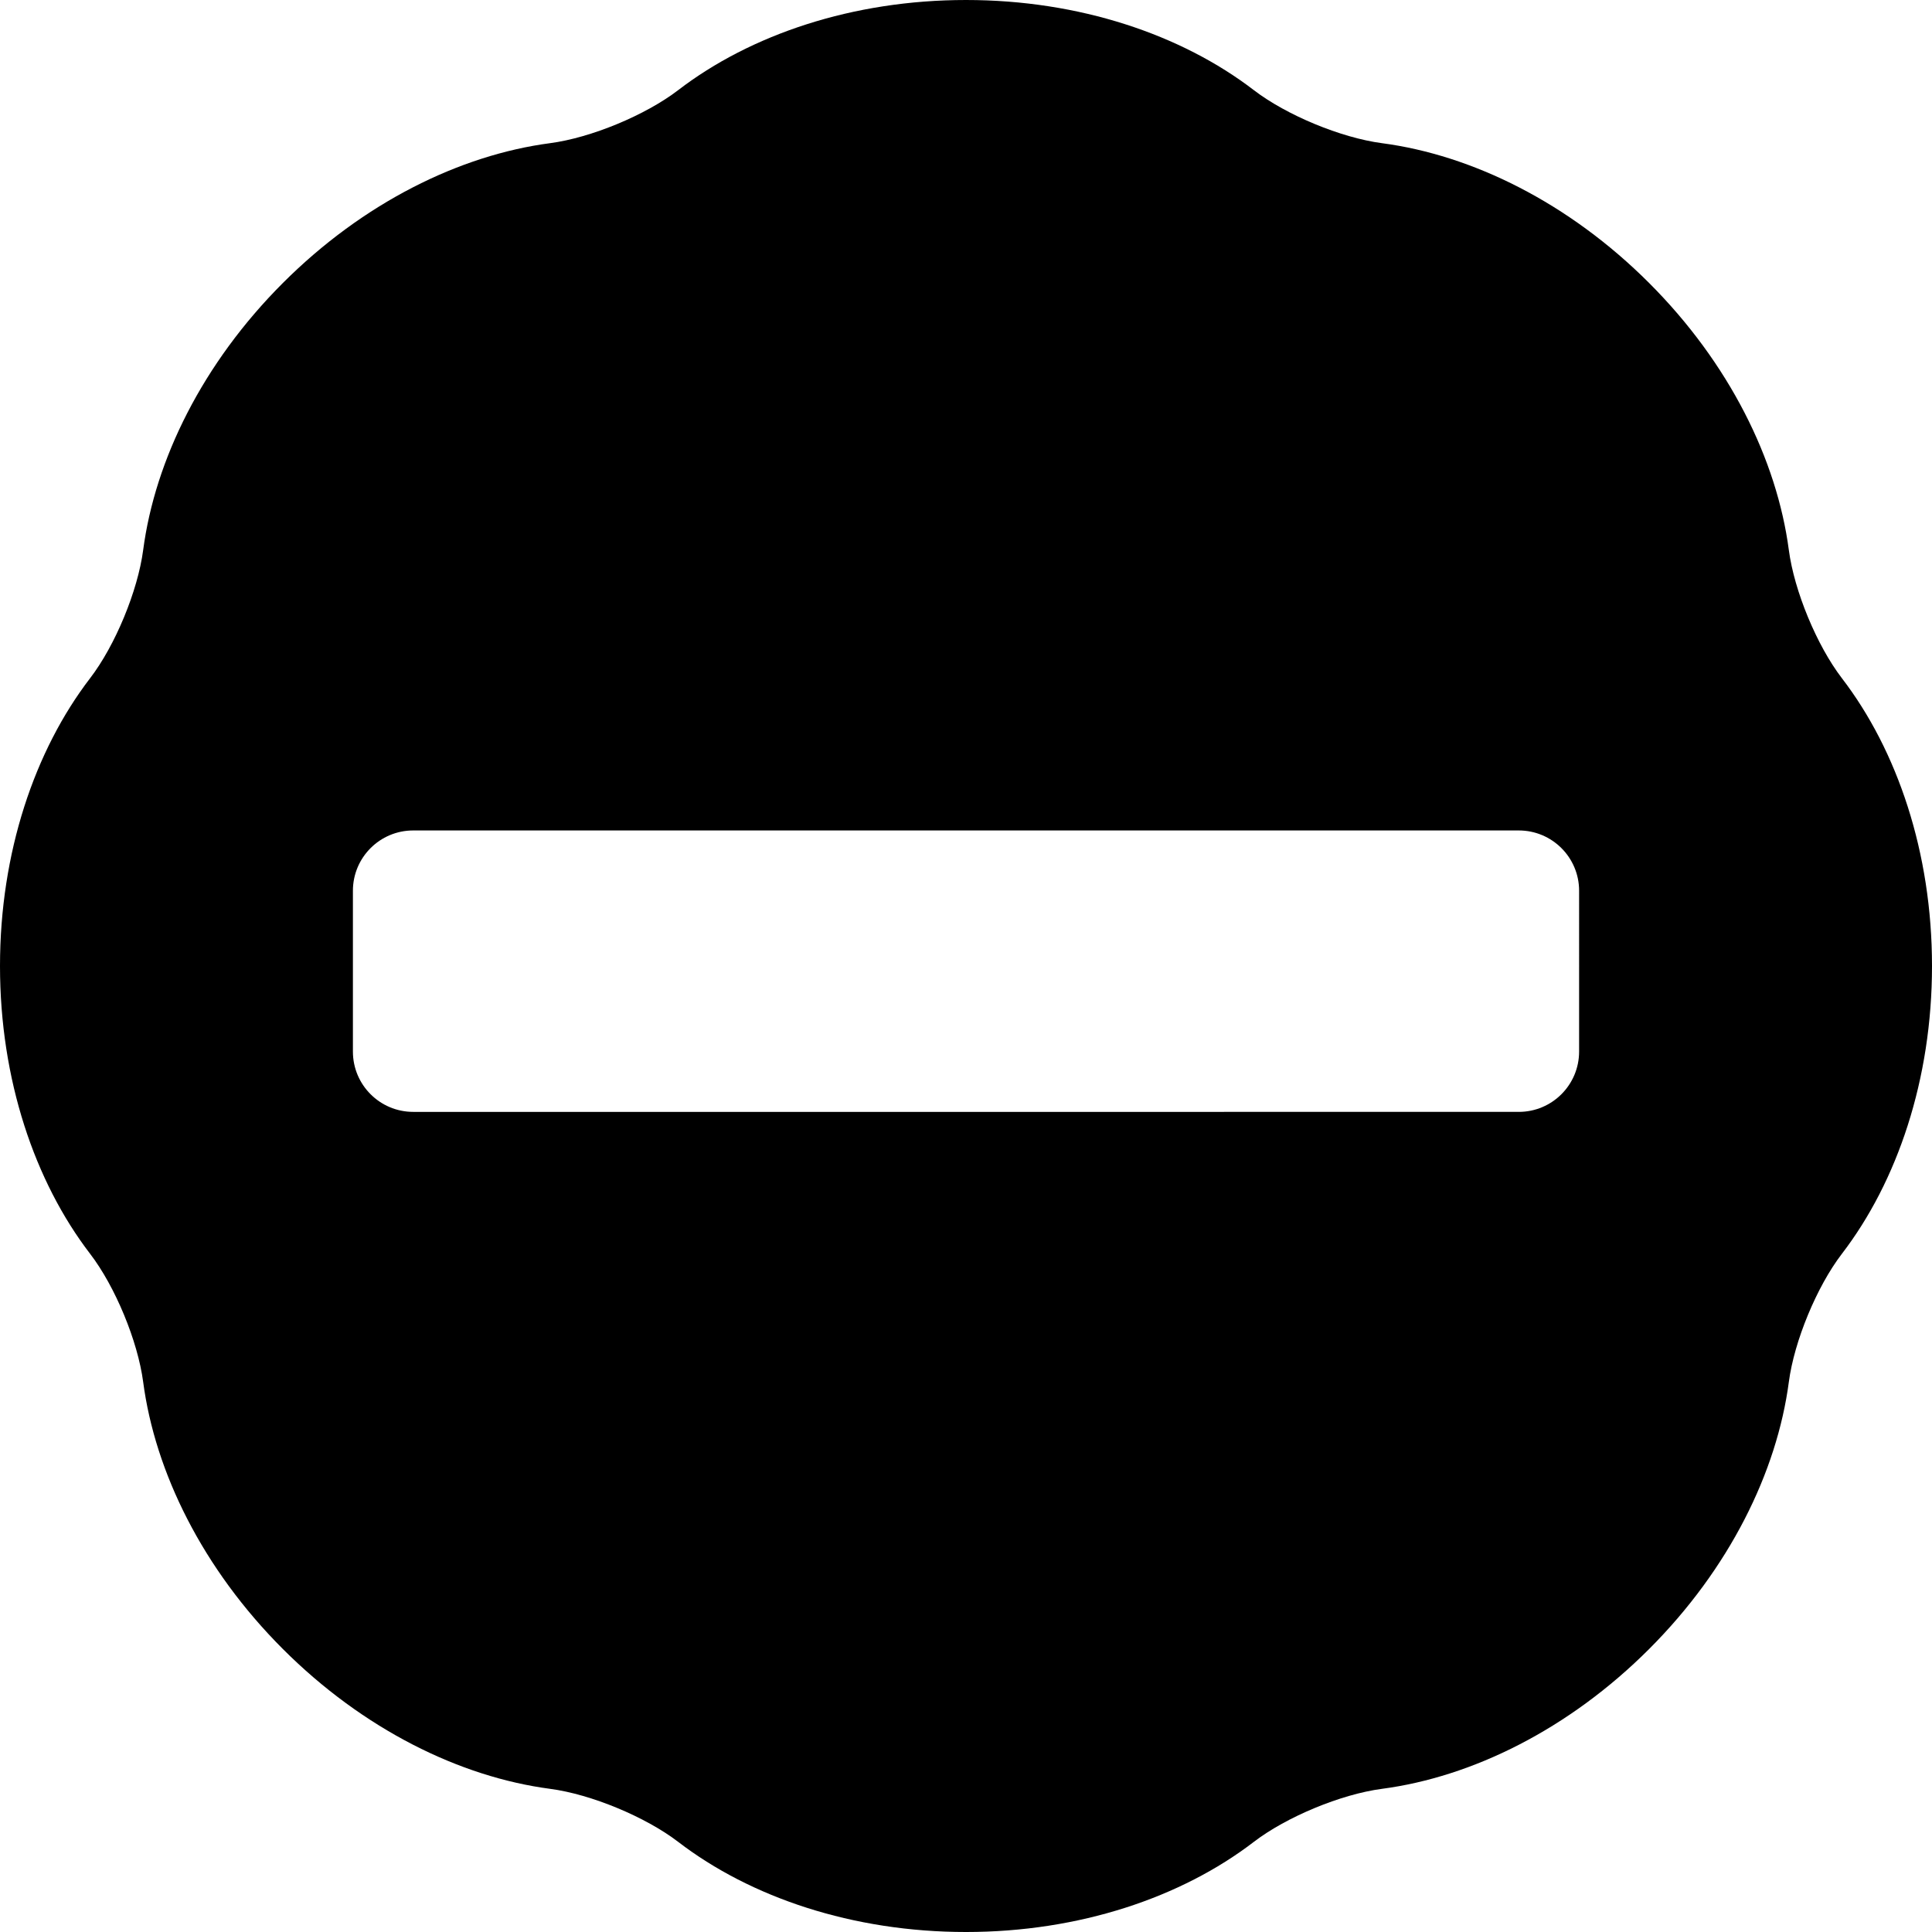
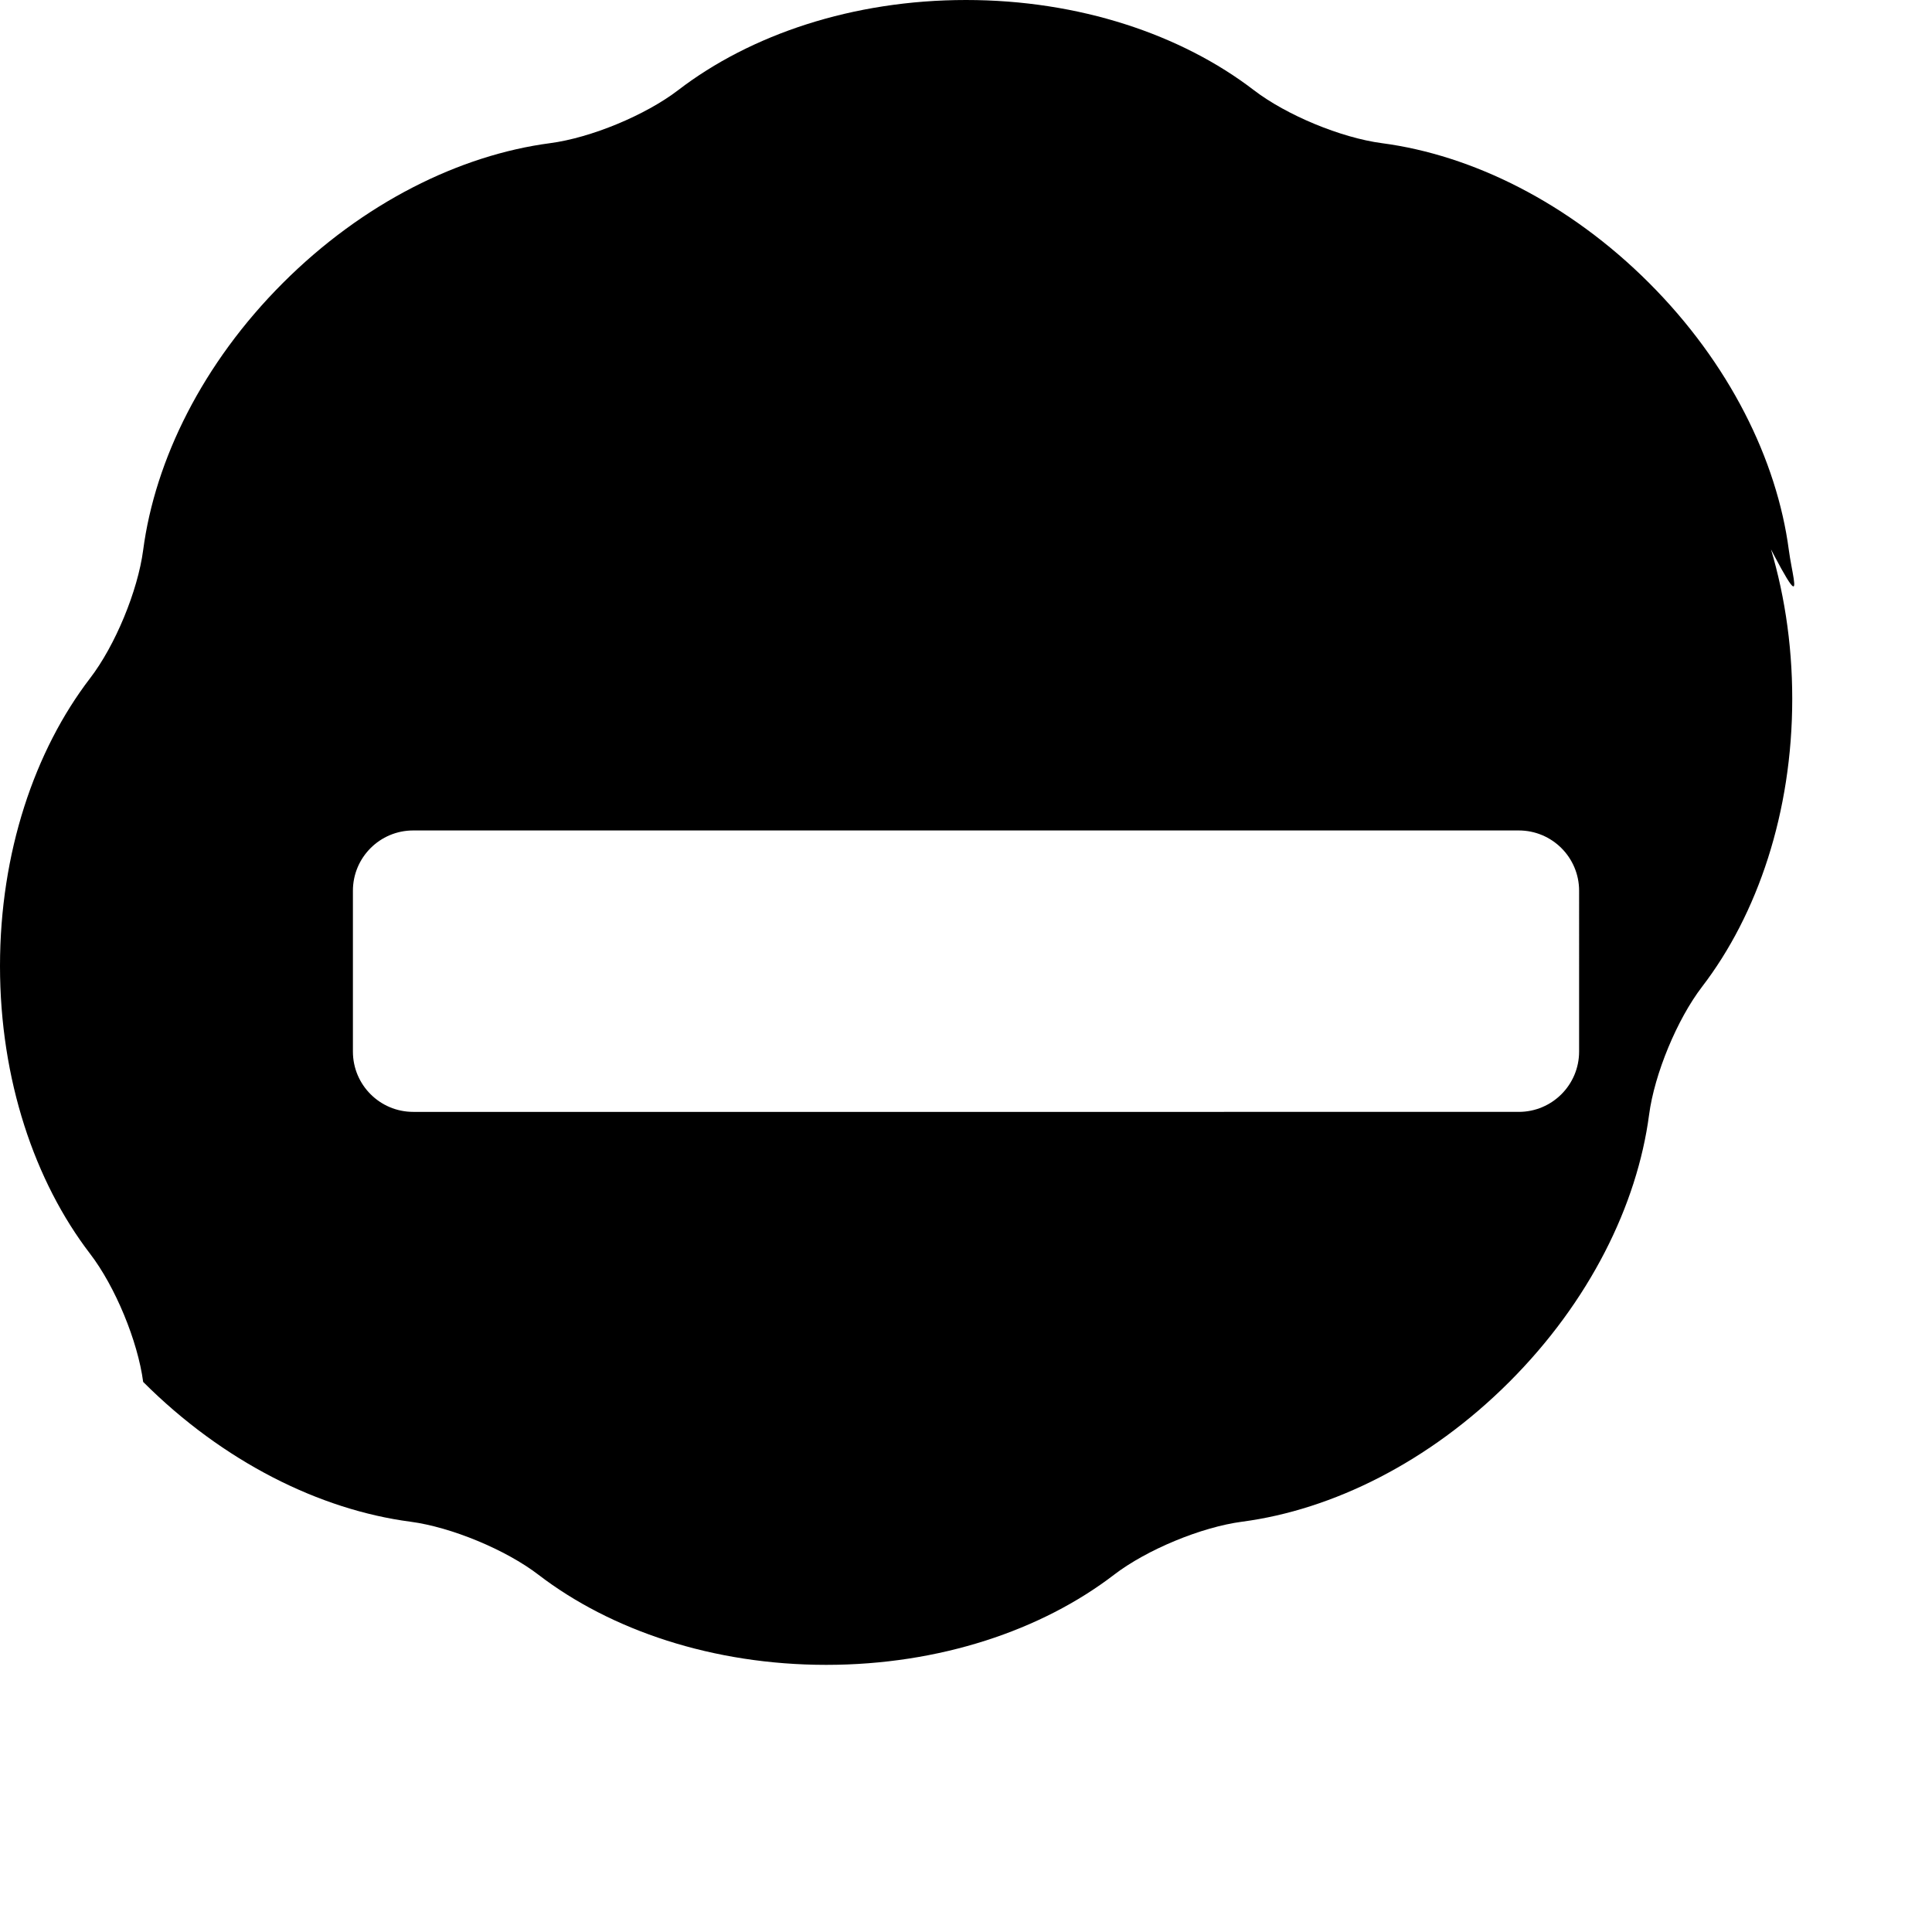
<svg xmlns="http://www.w3.org/2000/svg" fill="#000000" version="1.1" id="Capa_1" width="800px" height="800px" viewBox="0 0 552.855 552.855" xml:space="preserve">
  <g>
    <g>
-       <path d="M511.889,157.413c-3.408-25.839-17.051-53.507-39.994-76.445c-22.949-22.95-50.619-36.598-76.463-40    c-11.689-1.542-27.295-8.005-36.652-15.184C338.094,9.915,308.883,0,276.428,0s-61.665,9.915-82.351,25.784    c-9.357,7.179-24.964,13.642-36.653,15.184c-25.845,3.403-53.513,17.05-76.463,40c-22.944,22.938-36.591,50.606-39.994,76.445    c-1.542,11.695-8.005,27.308-15.184,36.665C9.915,214.763,0,243.974,0,276.428c0,32.455,9.915,61.666,25.784,82.352    c7.179,9.357,13.642,24.975,15.184,36.664c3.409,25.84,17.05,53.508,39.994,76.445c22.95,22.949,50.619,36.598,76.463,40    c11.695,1.543,27.295,8.006,36.653,15.184c20.686,15.869,49.896,25.783,82.351,25.783s61.666-9.914,82.351-25.783    c9.357-7.178,24.963-13.641,36.652-15.184c25.844-3.402,53.514-17.051,76.463-40c22.943-22.938,36.586-50.605,39.994-76.445    c1.543-11.689,8.006-27.307,15.184-36.664c15.869-20.686,25.783-49.896,25.783-82.352c0-32.454-9.914-61.665-25.783-82.35    C519.895,184.72,513.432,169.102,511.889,157.413z M451.871,300.914c0,9.529-7.725,17.258-17.26,17.258H118.245    c-9.529,0-17.258-7.723-17.258-17.258v-46.016c0-9.529,7.723-17.258,17.258-17.258h316.367c9.529,0,17.26,7.724,17.26,17.258    V300.914z" />
+       <path d="M511.889,157.413c-3.408-25.839-17.051-53.507-39.994-76.445c-22.949-22.95-50.619-36.598-76.463-40    c-11.689-1.542-27.295-8.005-36.652-15.184C338.094,9.915,308.883,0,276.428,0s-61.665,9.915-82.351,25.784    c-9.357,7.179-24.964,13.642-36.653,15.184c-25.845,3.403-53.513,17.05-76.463,40c-22.944,22.938-36.591,50.606-39.994,76.445    c-1.542,11.695-8.005,27.308-15.184,36.665C9.915,214.763,0,243.974,0,276.428c0,32.455,9.915,61.666,25.784,82.352    c7.179,9.357,13.642,24.975,15.184,36.664c22.95,22.949,50.619,36.598,76.463,40    c11.695,1.543,27.295,8.006,36.653,15.184c20.686,15.869,49.896,25.783,82.351,25.783s61.666-9.914,82.351-25.783    c9.357-7.178,24.963-13.641,36.652-15.184c25.844-3.402,53.514-17.051,76.463-40c22.943-22.938,36.586-50.605,39.994-76.445    c1.543-11.689,8.006-27.307,15.184-36.664c15.869-20.686,25.783-49.896,25.783-82.352c0-32.454-9.914-61.665-25.783-82.35    C519.895,184.72,513.432,169.102,511.889,157.413z M451.871,300.914c0,9.529-7.725,17.258-17.26,17.258H118.245    c-9.529,0-17.258-7.723-17.258-17.258v-46.016c0-9.529,7.723-17.258,17.258-17.258h316.367c9.529,0,17.26,7.724,17.26,17.258    V300.914z" />
    </g>
  </g>
</svg>